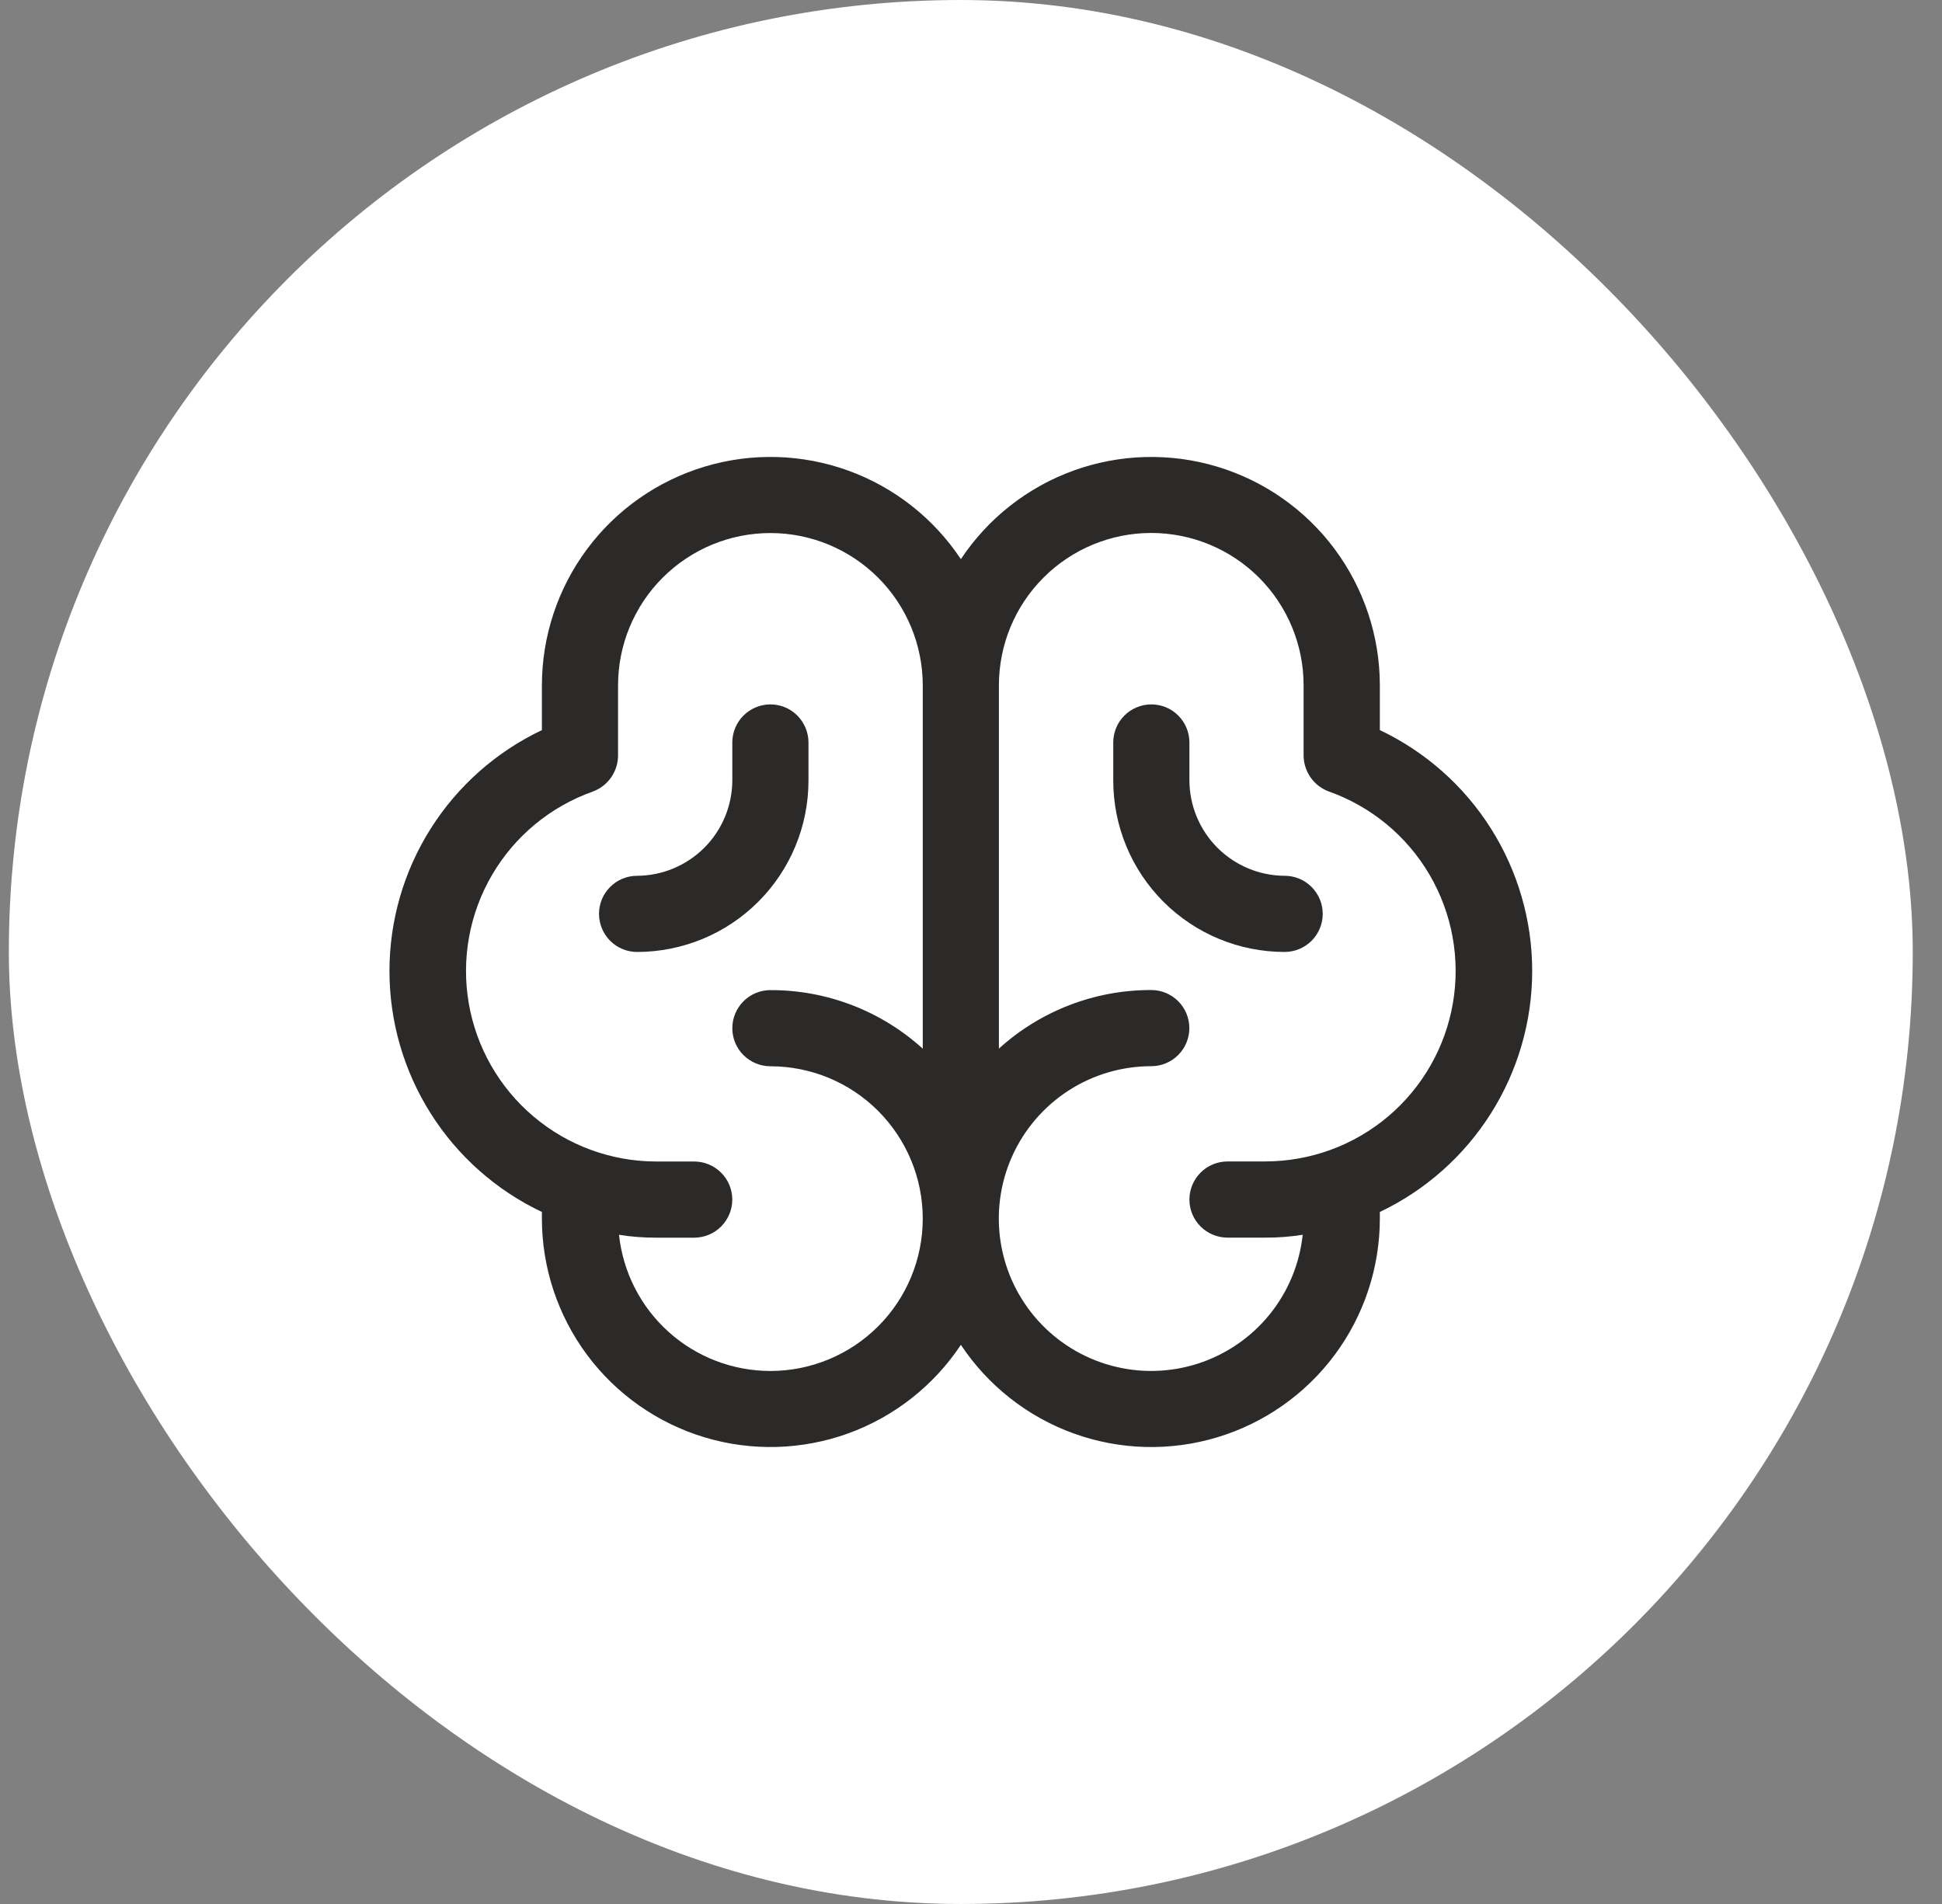
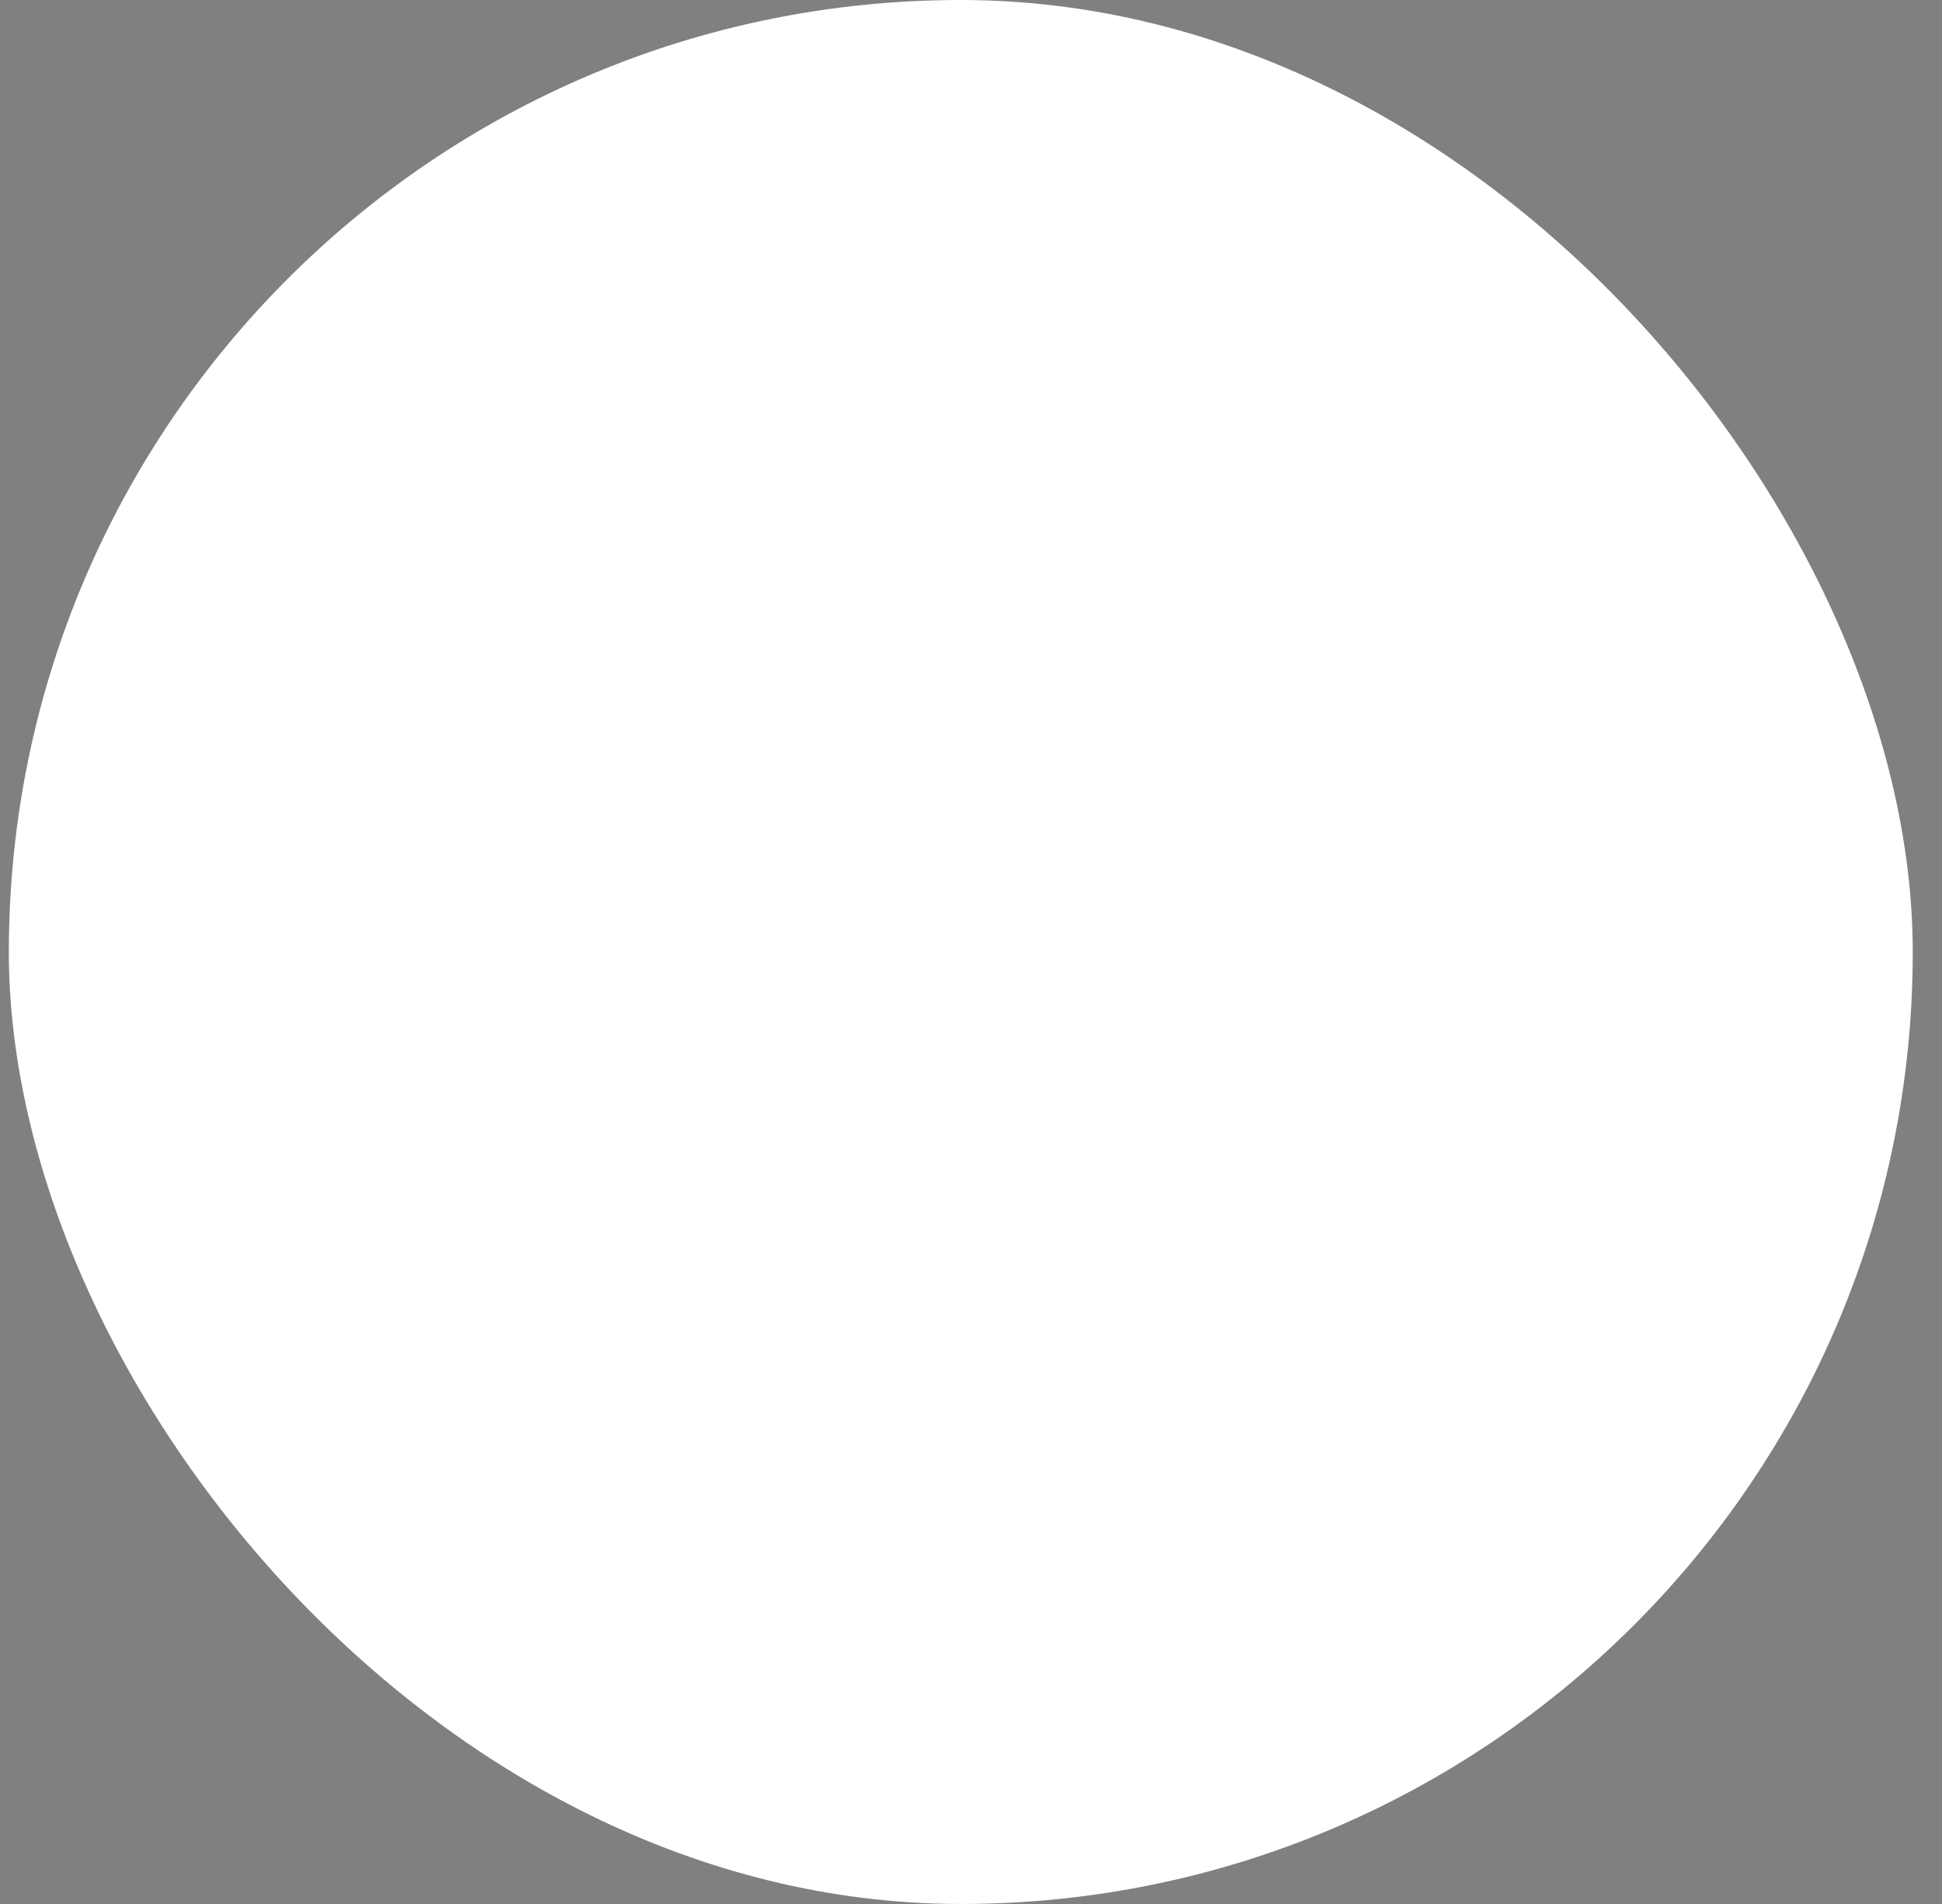
<svg xmlns="http://www.w3.org/2000/svg" fill="none" height="50" viewBox="0 0 51 50" width="51">
  <rect x="0" y="0" width="51" height="50" fill="#808080" stroke="none" />
  <rect fill="#fff" height="50" rx="25" width="50" x=".232" />
-   <path d="m40.238 25.5c0-1.325-.376-2.623-1.084-3.743-.708-1.12-1.72-2.016-2.917-2.584v-1.175c-.001-1.289-.417-2.543-1.186-3.578-.769-1.034-1.851-1.793-3.085-2.165-1.234-.372-2.555-.336-3.768.101-1.212.438-2.252 1.254-2.964 2.328-.713-1.074-1.752-1.89-2.964-2.328-1.212-.438-2.534-.473-3.768-.101-1.234.372-2.316 1.131-3.085 2.165-.769 1.034-1.185 2.289-1.186 3.578v1.175c-1.197.568-2.209 1.464-2.918 2.584-.709 1.12-1.085 2.418-1.085 3.743 0 1.325.376 2.623 1.085 3.743.708 1.12 1.72 2.016 2.918 2.584v.175c.001 1.289.417 2.543 1.186 3.578.769 1.034 1.851 1.793 3.085 2.165 1.234.372 2.555.336 3.768-.101 1.212-.438 2.252-1.254 2.964-2.328.713 1.074 1.752 1.89 2.964 2.328 1.212.438 2.534.473 3.768.101 1.234-.372 2.316-1.131 3.085-2.165.769-1.034 1.185-2.289 1.186-3.578v-.175c1.196-.569 2.207-1.466 2.915-2.585s1.085-2.417 1.086-3.742zm-20.006 10.503c-.987-.001-1.939-.366-2.673-1.026-.734-.66-1.198-1.568-1.303-2.55.323.051.649.076.975.075h1c.265 0 .52-.105.707-.293s.293-.442.293-.707-.105-.52-.293-.707-.442-.293-.707-.293h-1c-1.179-.002-2.319-.42-3.219-1.181s-1.503-1.815-1.702-2.977c-.199-1.162.019-2.357.615-3.373.596-1.017 1.532-1.79 2.643-2.184.194-.072.362-.201.481-.371.118-.17.182-.372.182-.579v-1.838c0-1.061.421-2.079 1.172-2.829.75-.75 1.768-1.172 2.829-1.172 1.061 0 2.079.422 2.829 1.172.75.75 1.172 1.768 1.172 2.829v9.54c-1.095-.994-2.522-1.542-4.001-1.538-.265 0-.52.105-.707.293s-.293.442-.293.707.105.52.293.707.442.293.707.293c1.061 0 2.079.421 2.829 1.172s1.172 1.768 1.172 2.829-.421 2.079-1.172 2.829c-.75.75-1.768 1.172-2.829 1.172zm13.004-5.502h-1c-.265 0-.52.105-.707.293s-.293.442-.293.707.105.52.293.707.442.293.707.293h1c.327.001.653-.024.975-.075-.082.769-.385 1.498-.873 2.098-.488.6-1.139 1.046-1.875 1.284-.736.238-1.525.258-2.272.056-.747-.201-1.419-.614-1.936-1.19s-.856-1.288-.976-2.052c-.12-.764-.016-1.546.299-2.252.315-.706.828-1.306 1.477-1.727s1.406-.644 2.179-.644c.265 0 .52-.105.707-.293.188-.188.293-.442.293-.707s-.105-.52-.293-.707c-.188-.188-.442-.293-.707-.293-1.479-.004-2.906.544-4.001 1.538v-9.54c0-1.061.421-2.079 1.172-2.829.75-.75 1.768-1.172 2.829-1.172s2.079.422 2.829 1.172c.75.75 1.172 1.768 1.172 2.829v1.838c0 .207.064.409.182.579.118.17.286.299.481.371 1.111.394 2.047 1.167 2.643 2.184.596 1.017.814 2.212.615 3.373-.199 1.162-.802 2.216-1.702 2.977-.9.761-2.041 1.179-3.219 1.181zm-16.505-5.502c-.265 0-.52-.105-.707-.293s-.293-.442-.293-.707.105-.52.293-.707c.188-.188.442-.293.707-.293.662-.003 1.296-.268 1.765-.736.468-.468.733-1.103.736-1.765v-1c0-.265.105-.52.293-.707s.442-.293.707-.293.52.105.707.293.293.442.293.707v1c0 1.194-.474 2.339-1.319 3.183-.844.844-1.989 1.318-3.183 1.318zm18.006-1c0 .265-.105.52-.293.707s-.442.293-.707.293c-1.194 0-2.339-.474-3.183-1.318-.844-.844-1.318-1.989-1.318-3.183v-1c0-.265.105-.52.293-.707s.442-.293.707-.293.52.105.707.293c.188.188.293.442.293.707v1c.003.662.268 1.296.736 1.765.468.468 1.103.733 1.765.736.265 0 .52.105.707.293.188.188.293.442.293.707z" fill="#2b2a29" />
</svg>